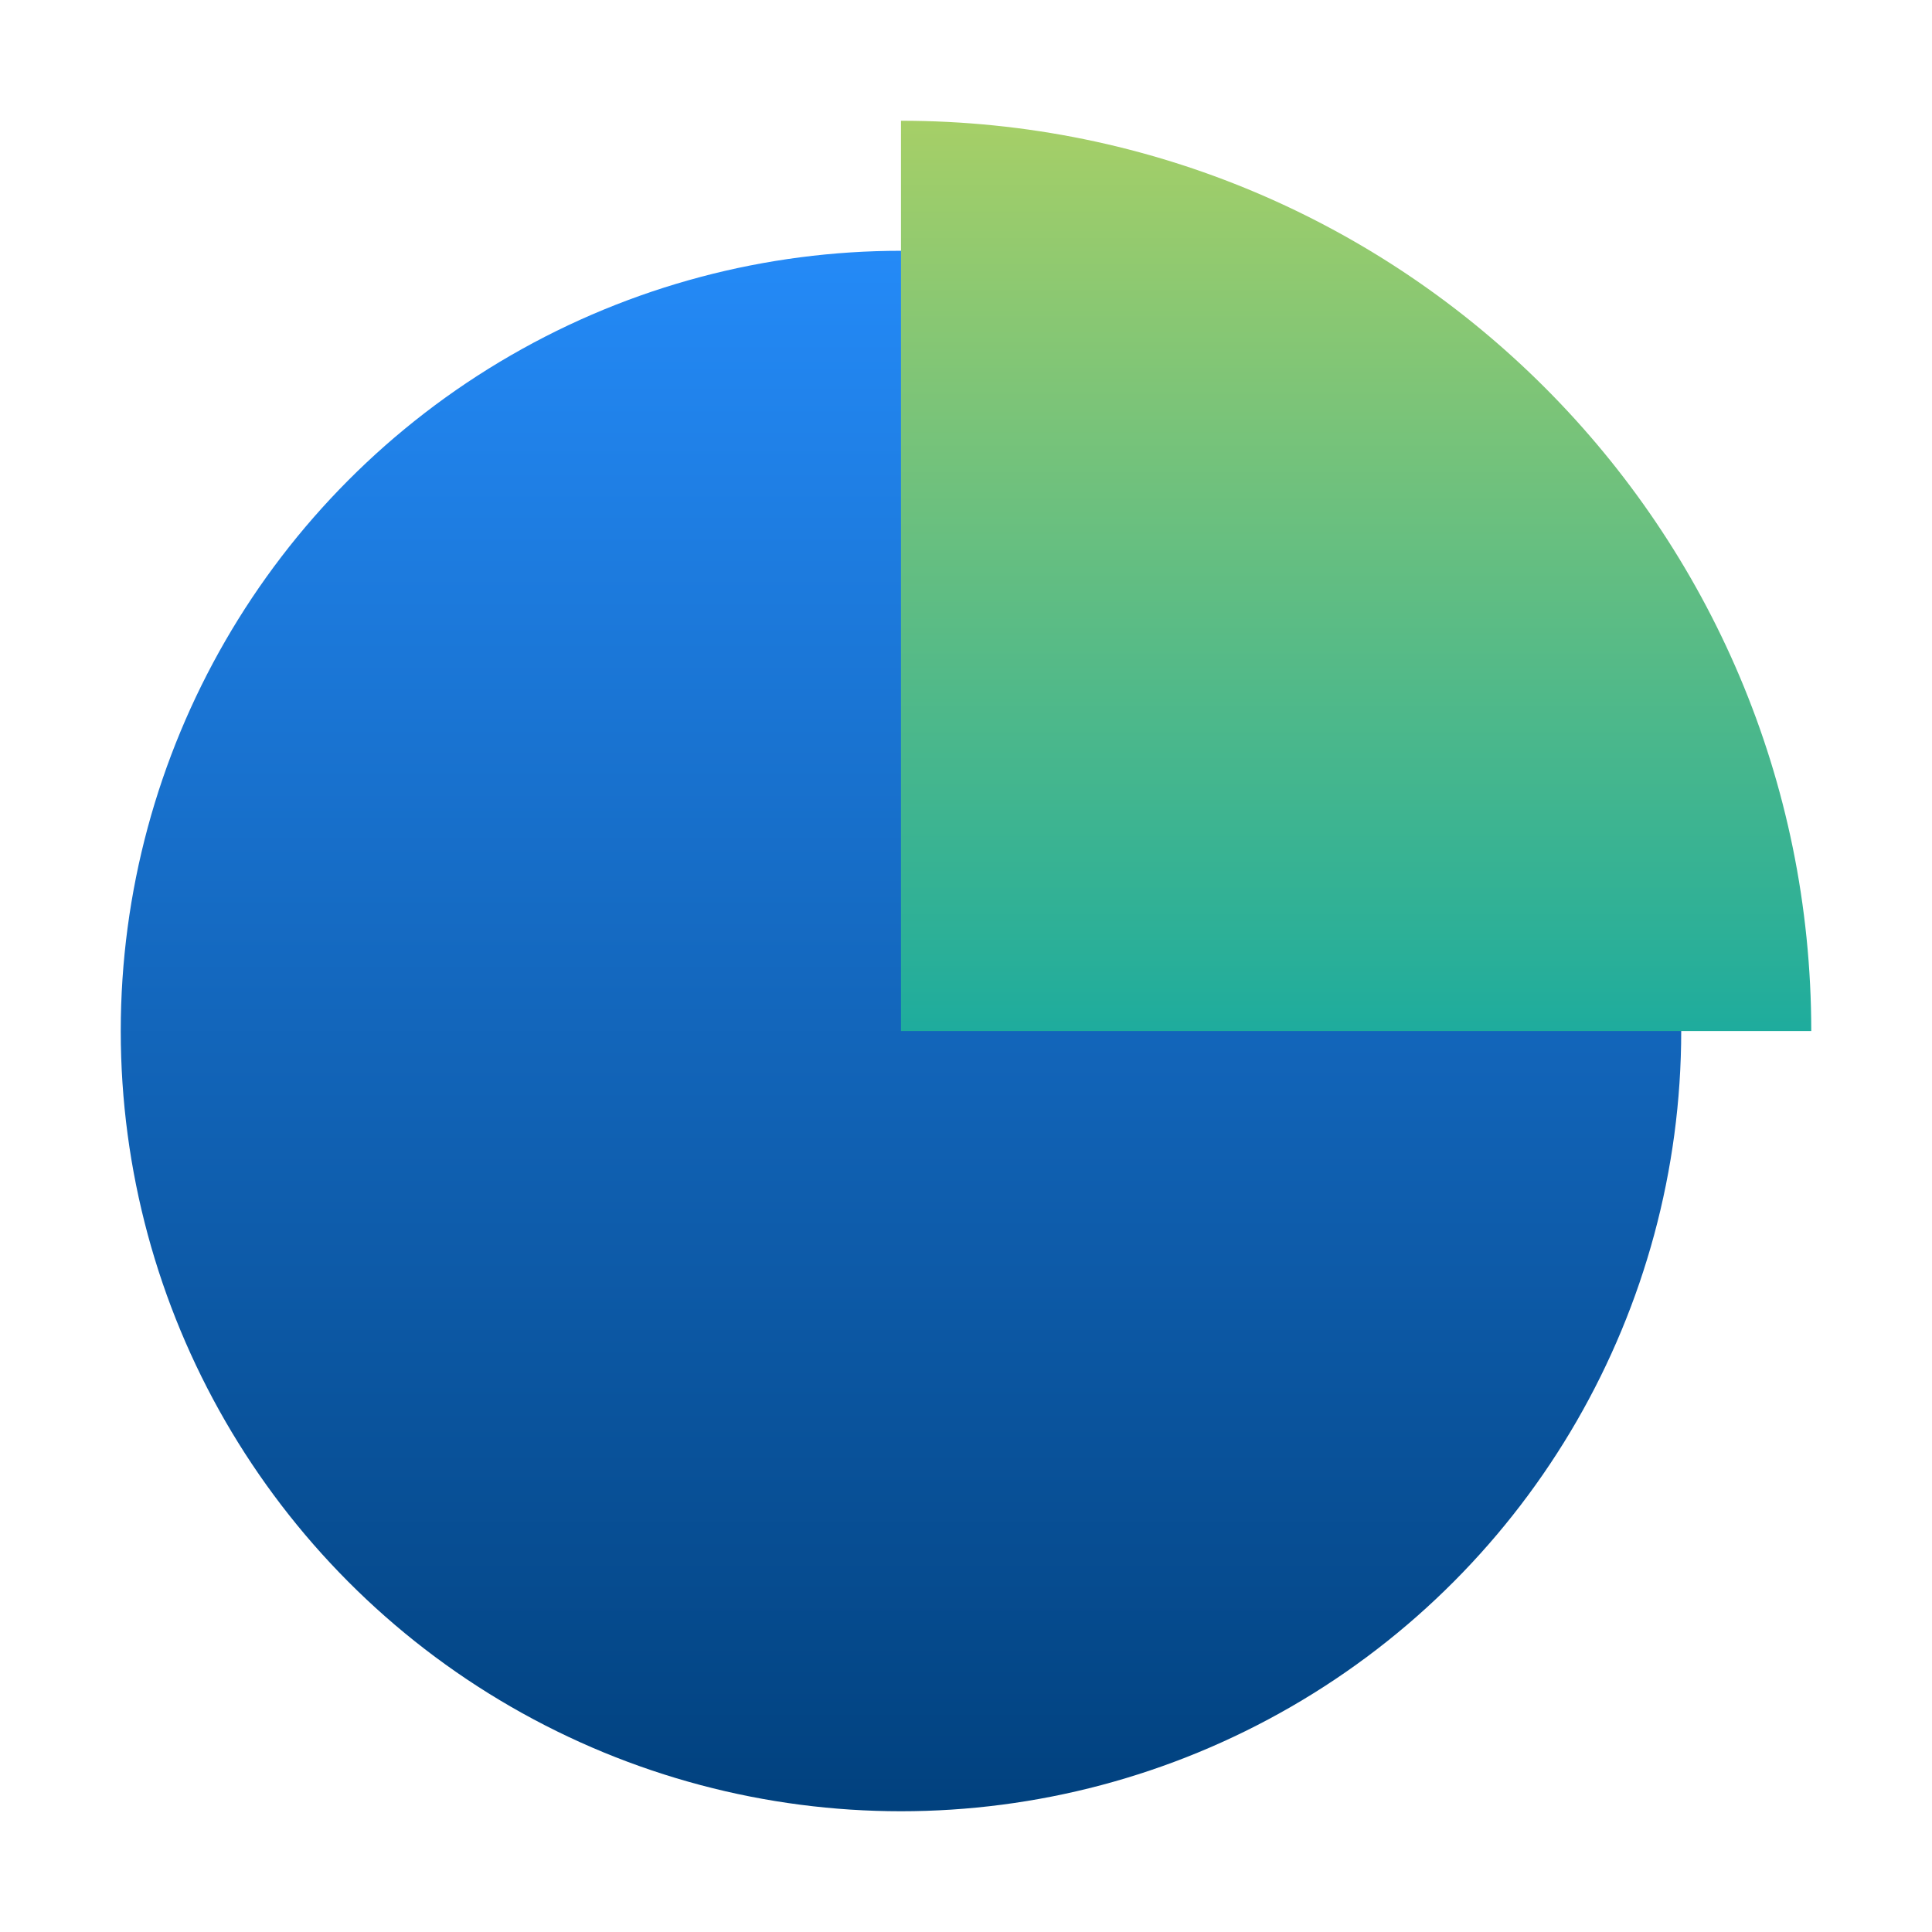
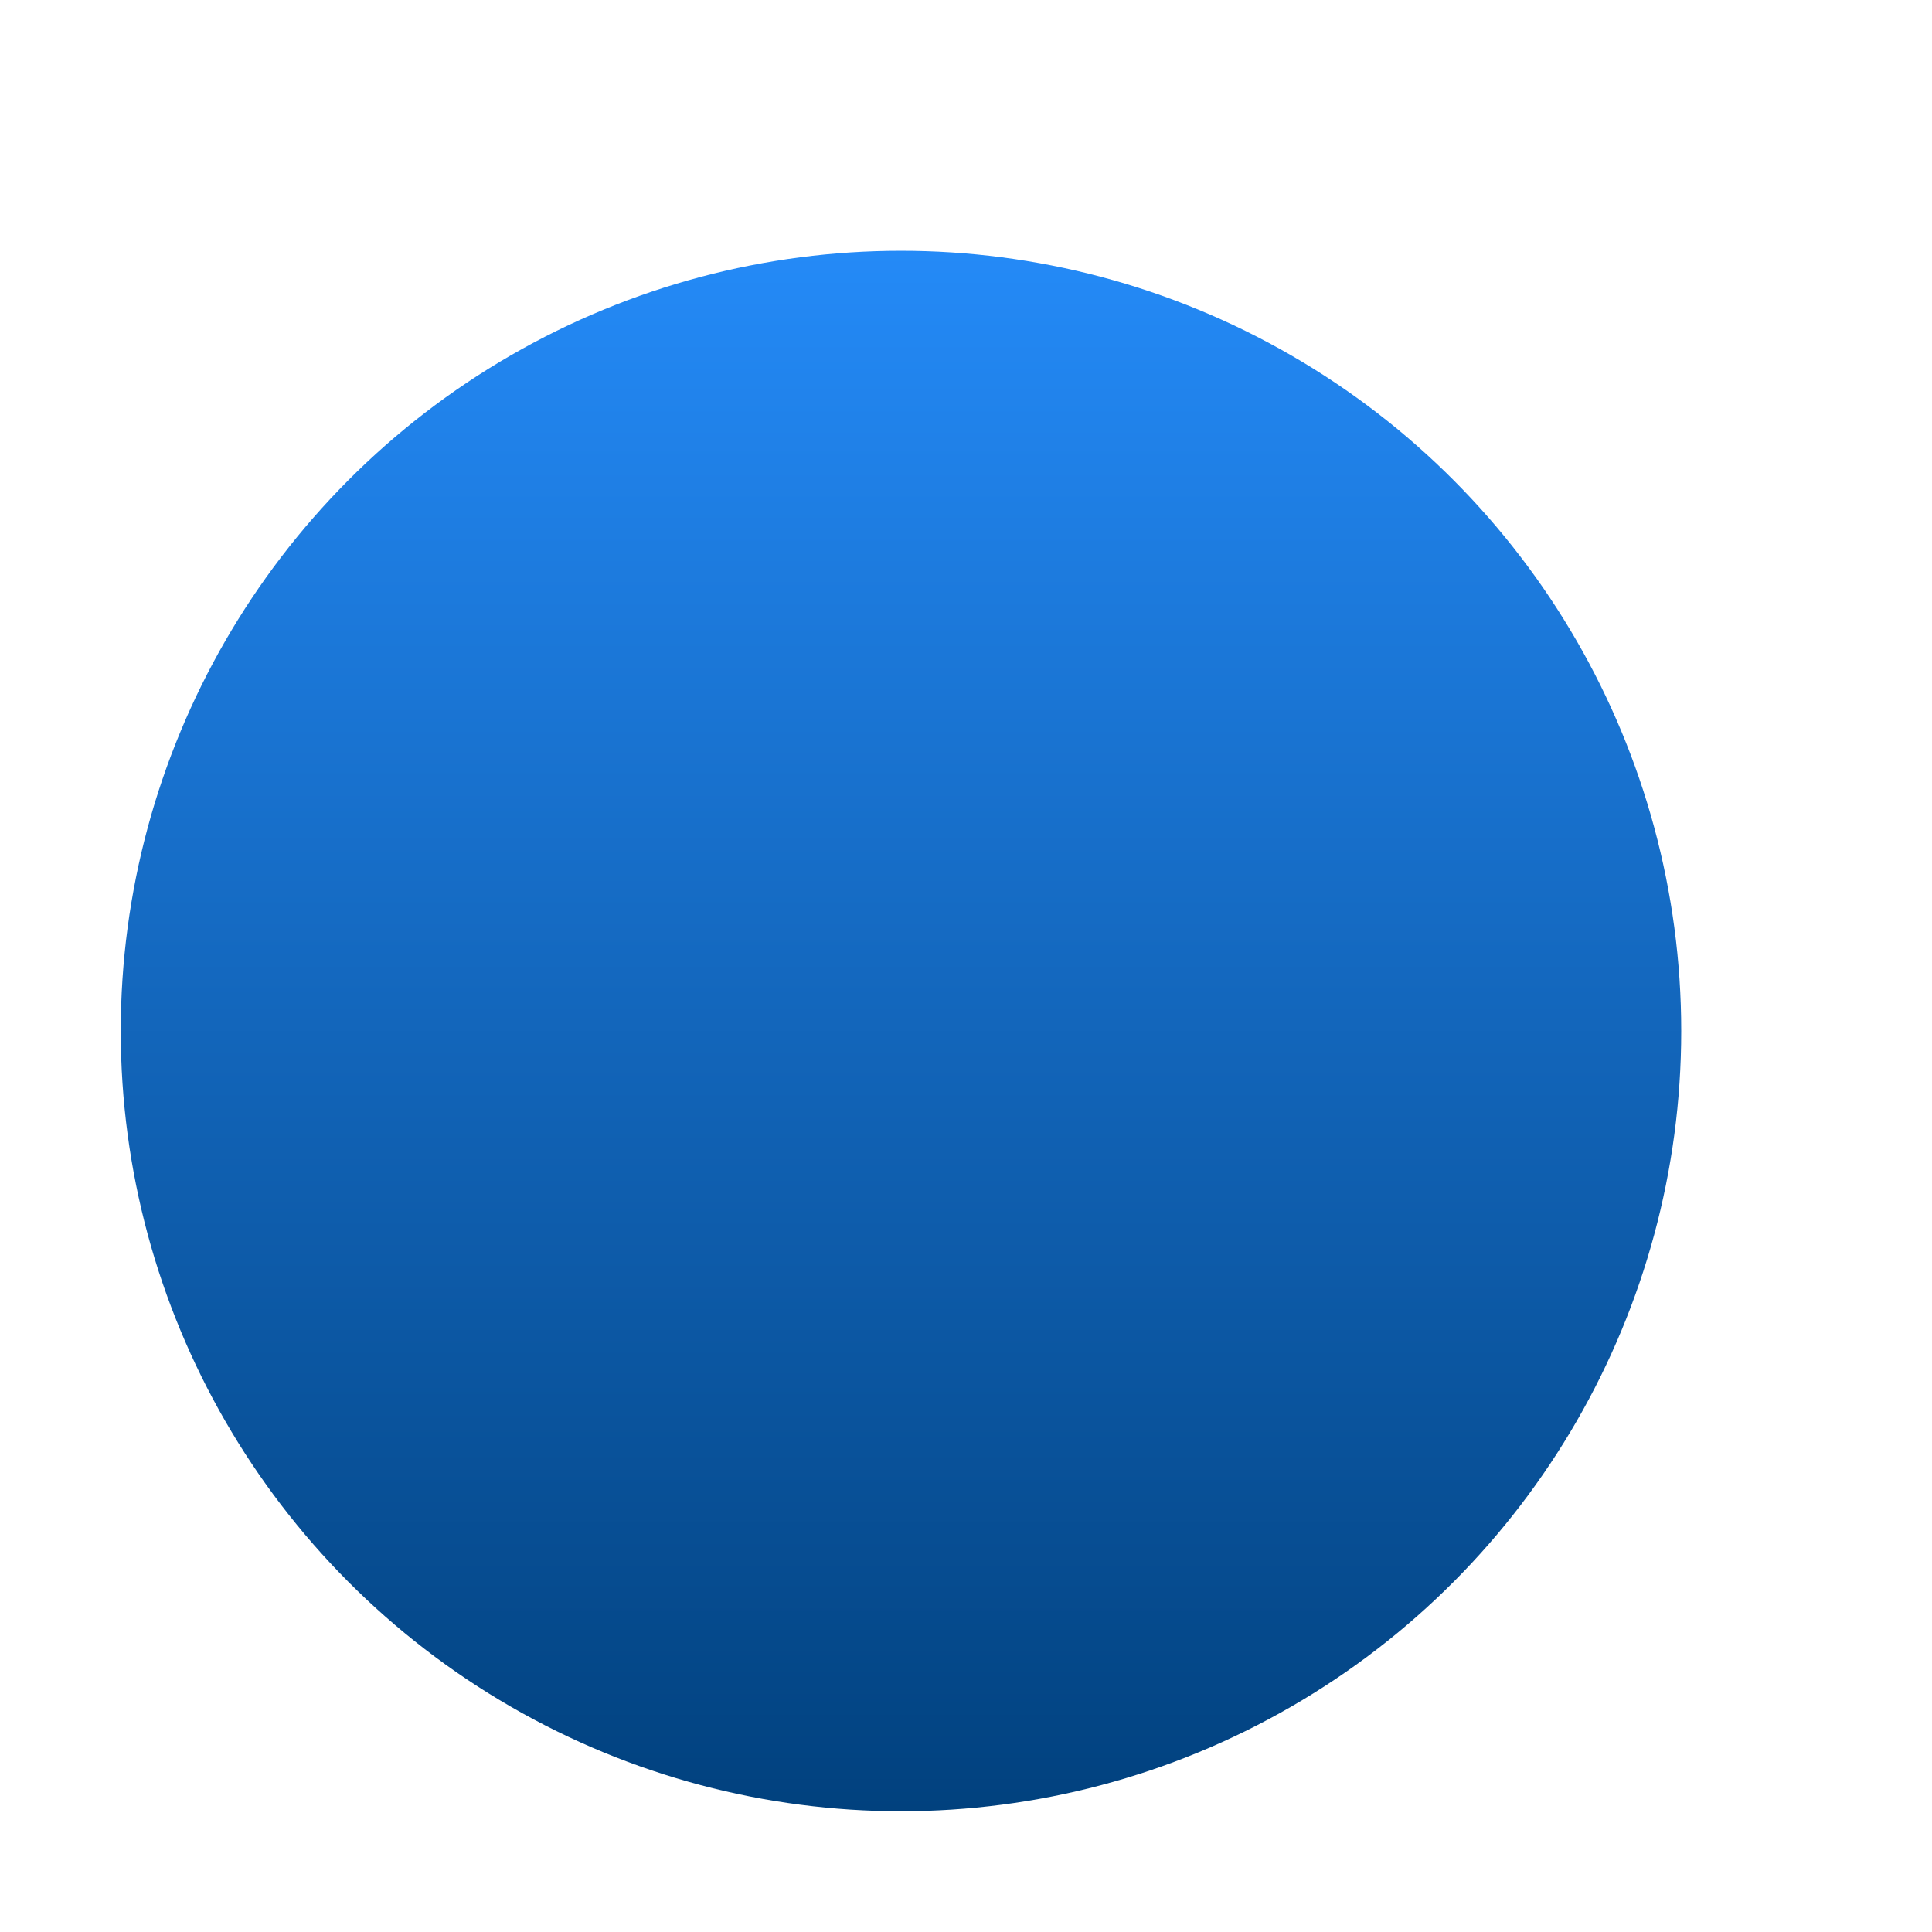
<svg xmlns="http://www.w3.org/2000/svg" viewBox="0 0 512 512">
  <defs>
    <linearGradient id="a" x1="238.77" x2="238.77" y1="480" y2="66.46" gradientUnits="userSpaceOnUse">
      <stop offset="0" stop-color="#01417e" />
      <stop offset="1" stop-color="#248af7" />
    </linearGradient>
    <linearGradient id="b" x1="359.38" x2="359.38" y1="32" y2="273.23" gradientUnits="userSpaceOnUse">
      <stop offset="0" stop-color="#a6cf67" />
      <stop offset="1" stop-color="#1eac9d" />
    </linearGradient>
  </defs>
  <g style="fill:none;isolation:isolate">
    <circle cx="238.77" cy="273.23" r="206.77" style="fill:url(#a)" />
-     <path d="M480 273.23C480 140 372 32 238.77 32v241.23H480Z" style="fill:url(#b);mix-blend-mode:multiply" />
  </g>
</svg>